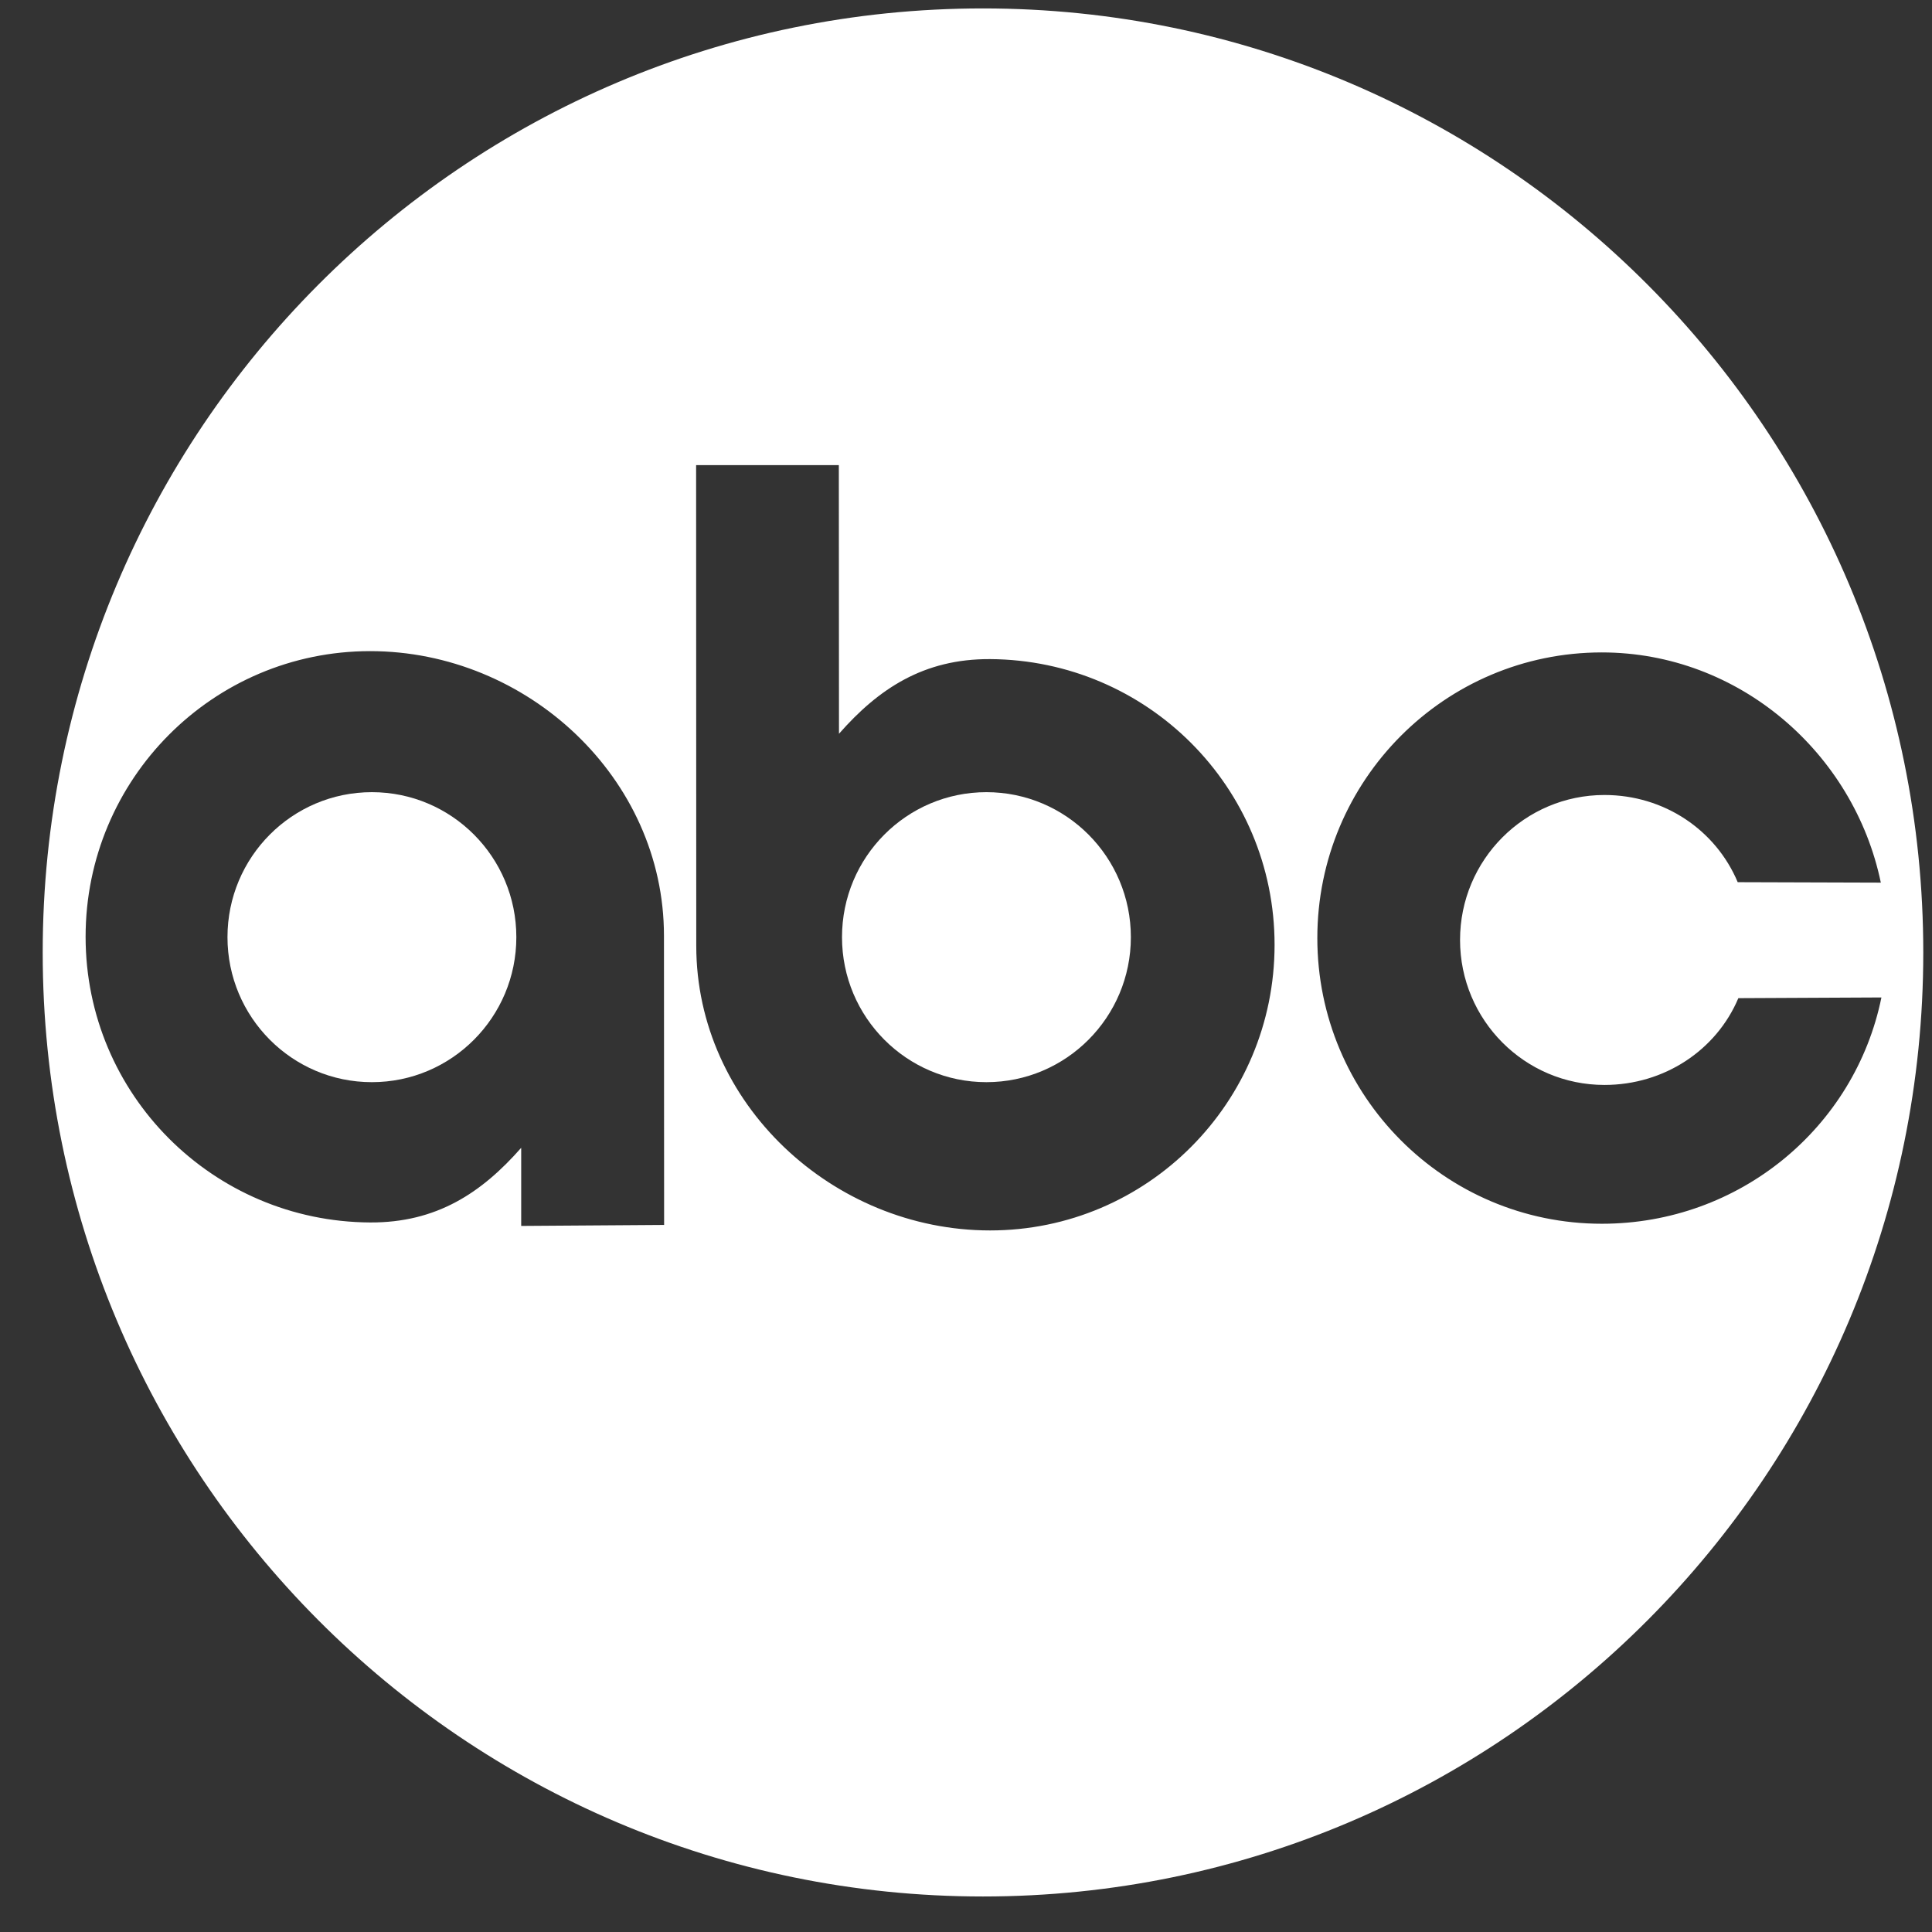
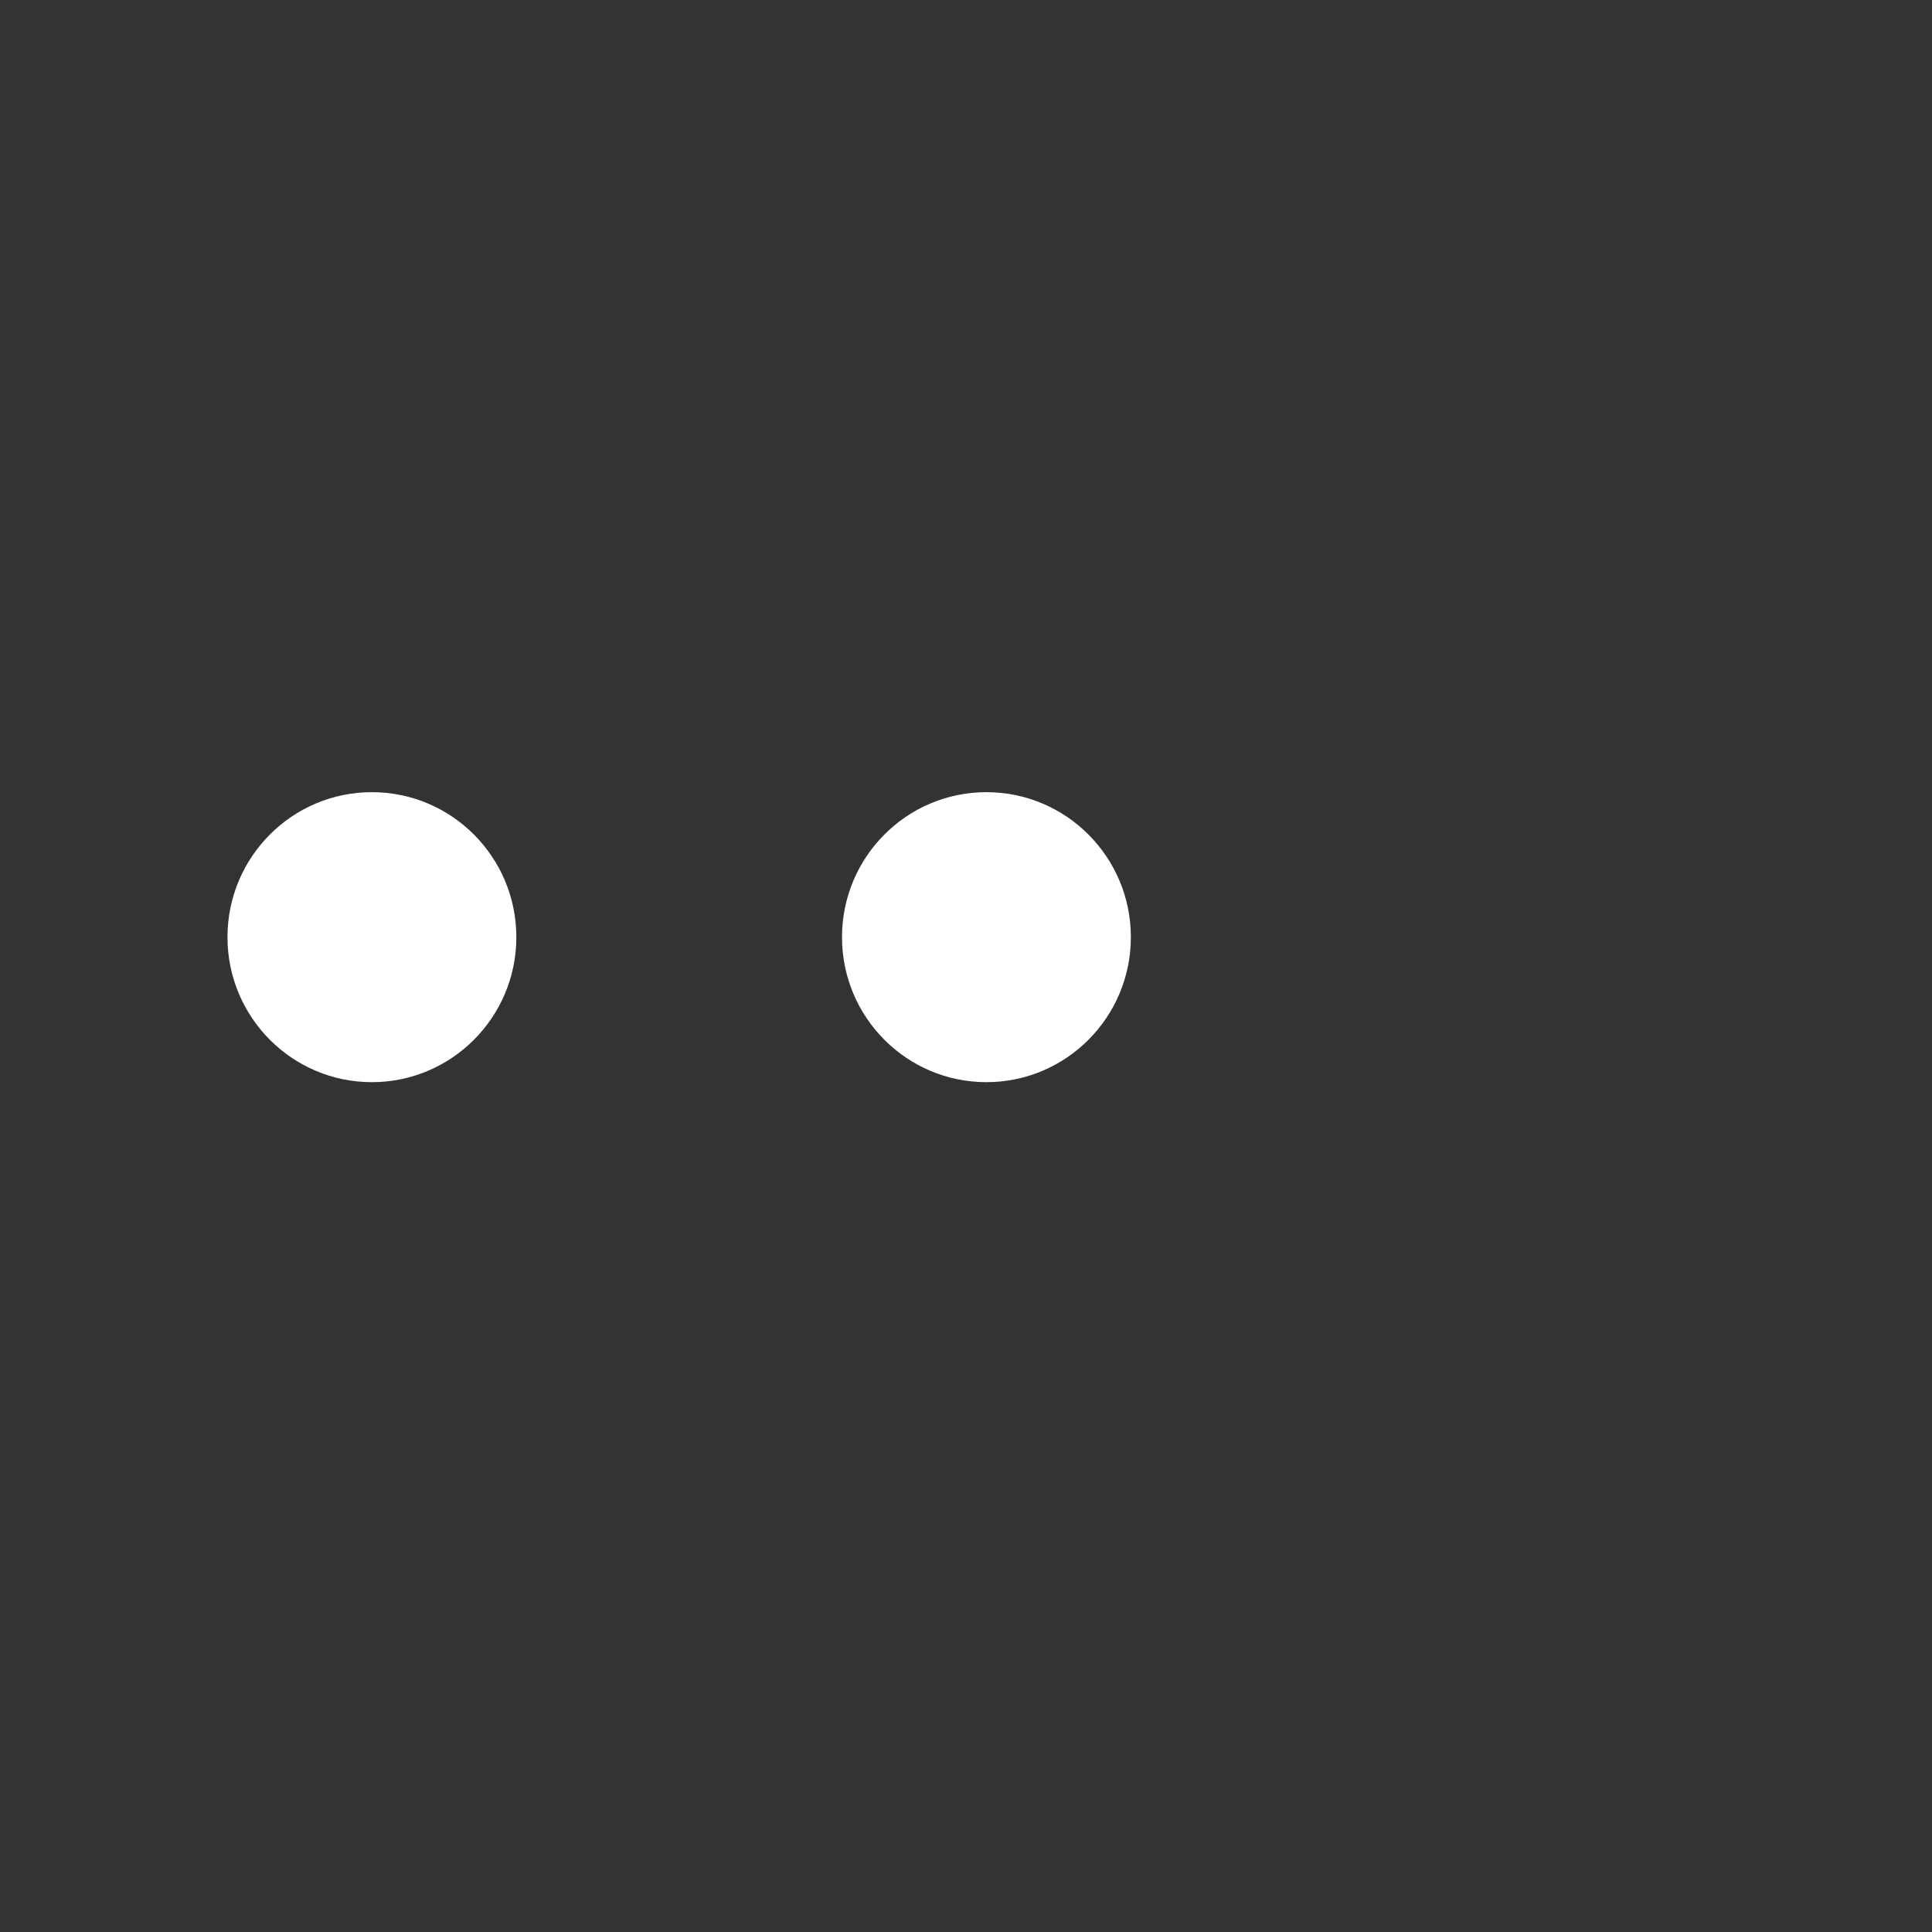
<svg xmlns="http://www.w3.org/2000/svg" width="39" height="39" viewBox="0 0 39 39" fill="none">
  <rect x="0" y="0" width="39" height="39" fill="#333333" stroke="none" />
-   <path fill-rule="evenodd" clip-rule="evenodd" d="M19.843 0.17C9.36 0.17 0.862 8.702 0.862 19.226C0.862 29.751 9.36 38.283 19.843 38.283C30.325 38.283 38.824 29.751 38.824 19.226C38.824 8.702 30.325 0.17 19.843 0.17ZM10.521 24.747V23.17C9.722 24.079 8.812 24.684 7.471 24.677C4.3 24.66 1.728 22.095 1.728 18.91C1.728 15.726 4.3 13.144 7.471 13.144C10.643 13.144 13.403 15.706 13.403 18.89L13.406 24.727L10.521 24.747ZM19.986 24.838C16.814 24.838 14.055 22.277 14.055 19.092L14.052 9.389H16.933L16.936 14.812C17.735 13.903 18.645 13.298 19.986 13.305C23.157 13.323 25.729 15.887 25.729 19.072C25.729 22.257 23.157 24.838 19.986 24.838ZM32.335 24.703C29.163 24.703 26.592 22.121 26.592 18.936C26.592 15.752 29.163 13.17 32.335 13.17C35.104 13.17 37.423 15.199 37.967 17.817L35.078 17.808C34.636 16.757 33.596 16.048 32.388 16.048C30.778 16.048 29.473 17.358 29.473 18.974C29.473 20.59 30.778 21.901 32.388 21.901C33.596 21.901 34.648 21.199 35.091 20.149L37.979 20.135C37.443 22.763 35.111 24.703 32.335 24.703Z" fill="#fff" />
  <path fill-rule="evenodd" clip-rule="evenodd" d="M19.912 15.991C18.302 15.991 16.997 17.301 16.997 18.918C16.997 20.534 18.302 21.845 19.912 21.845C21.522 21.845 22.828 20.534 22.828 18.918C22.828 17.301 21.522 15.991 19.912 15.991ZM7.507 15.991C5.897 15.991 4.592 17.301 4.592 18.918C4.592 20.534 5.897 21.845 7.507 21.845C9.117 21.845 10.423 20.534 10.423 18.918C10.423 17.301 9.117 15.991 7.507 15.991Z" fill="#fff" />
</svg>